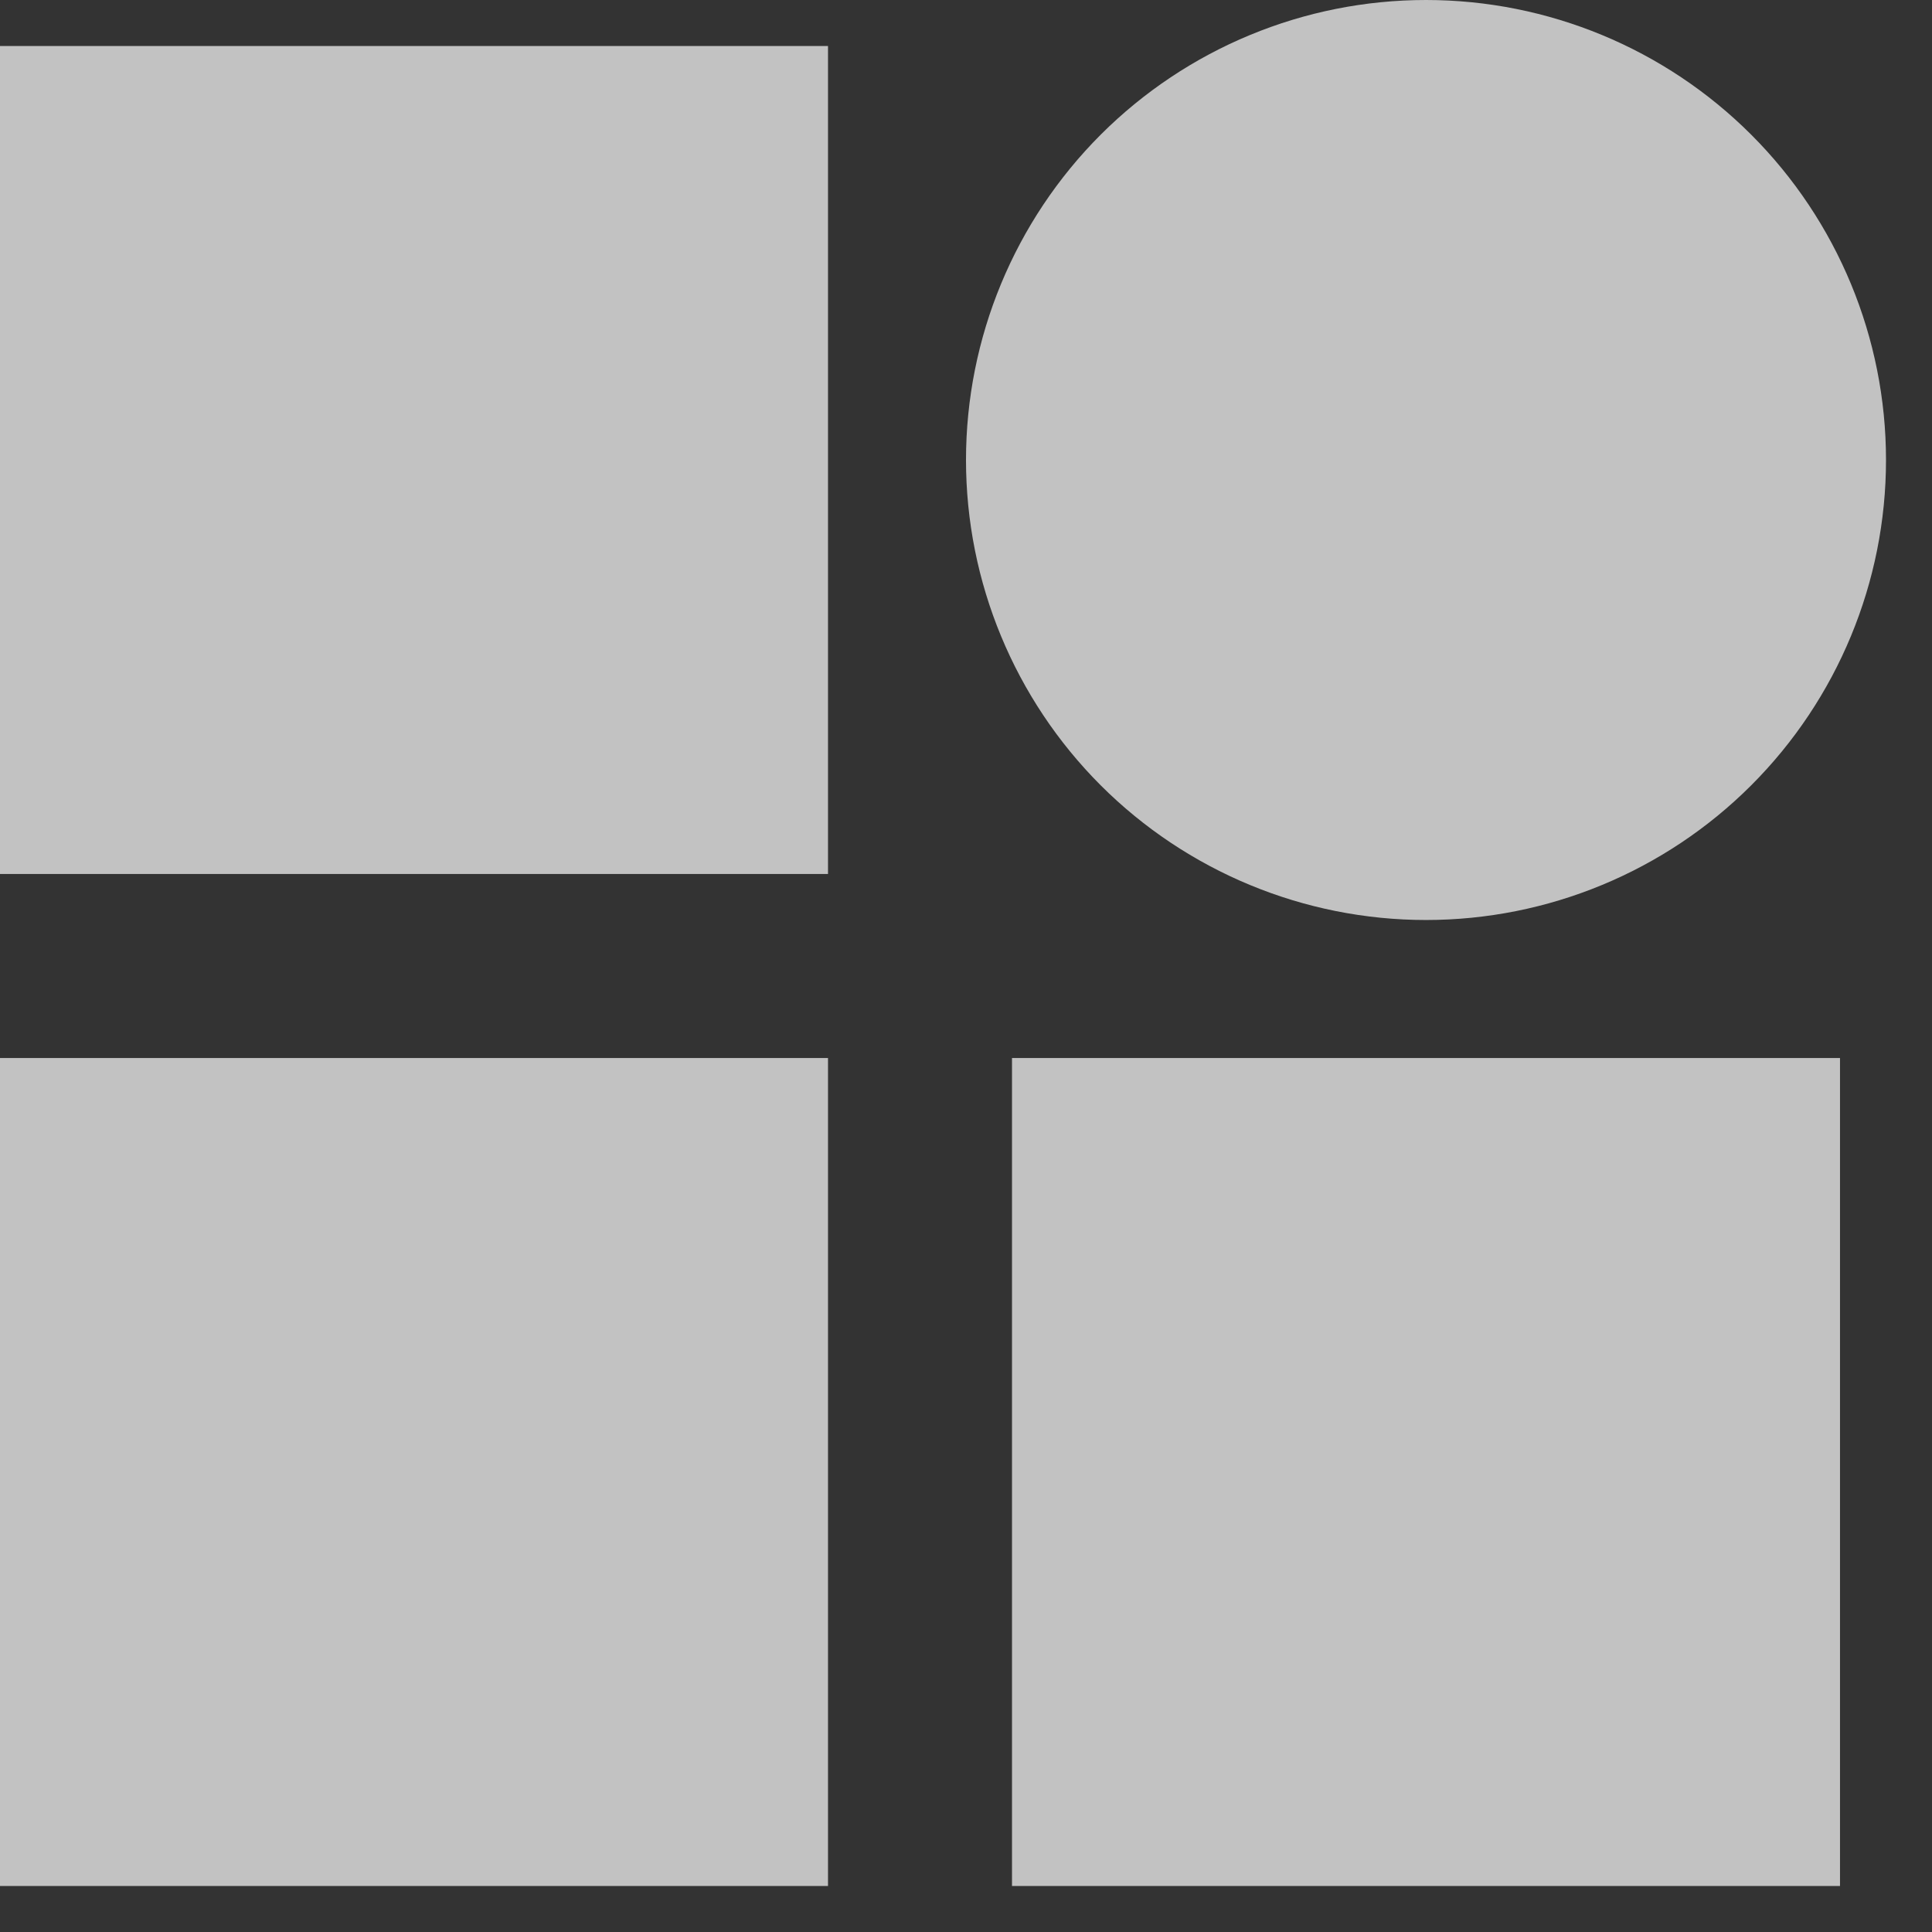
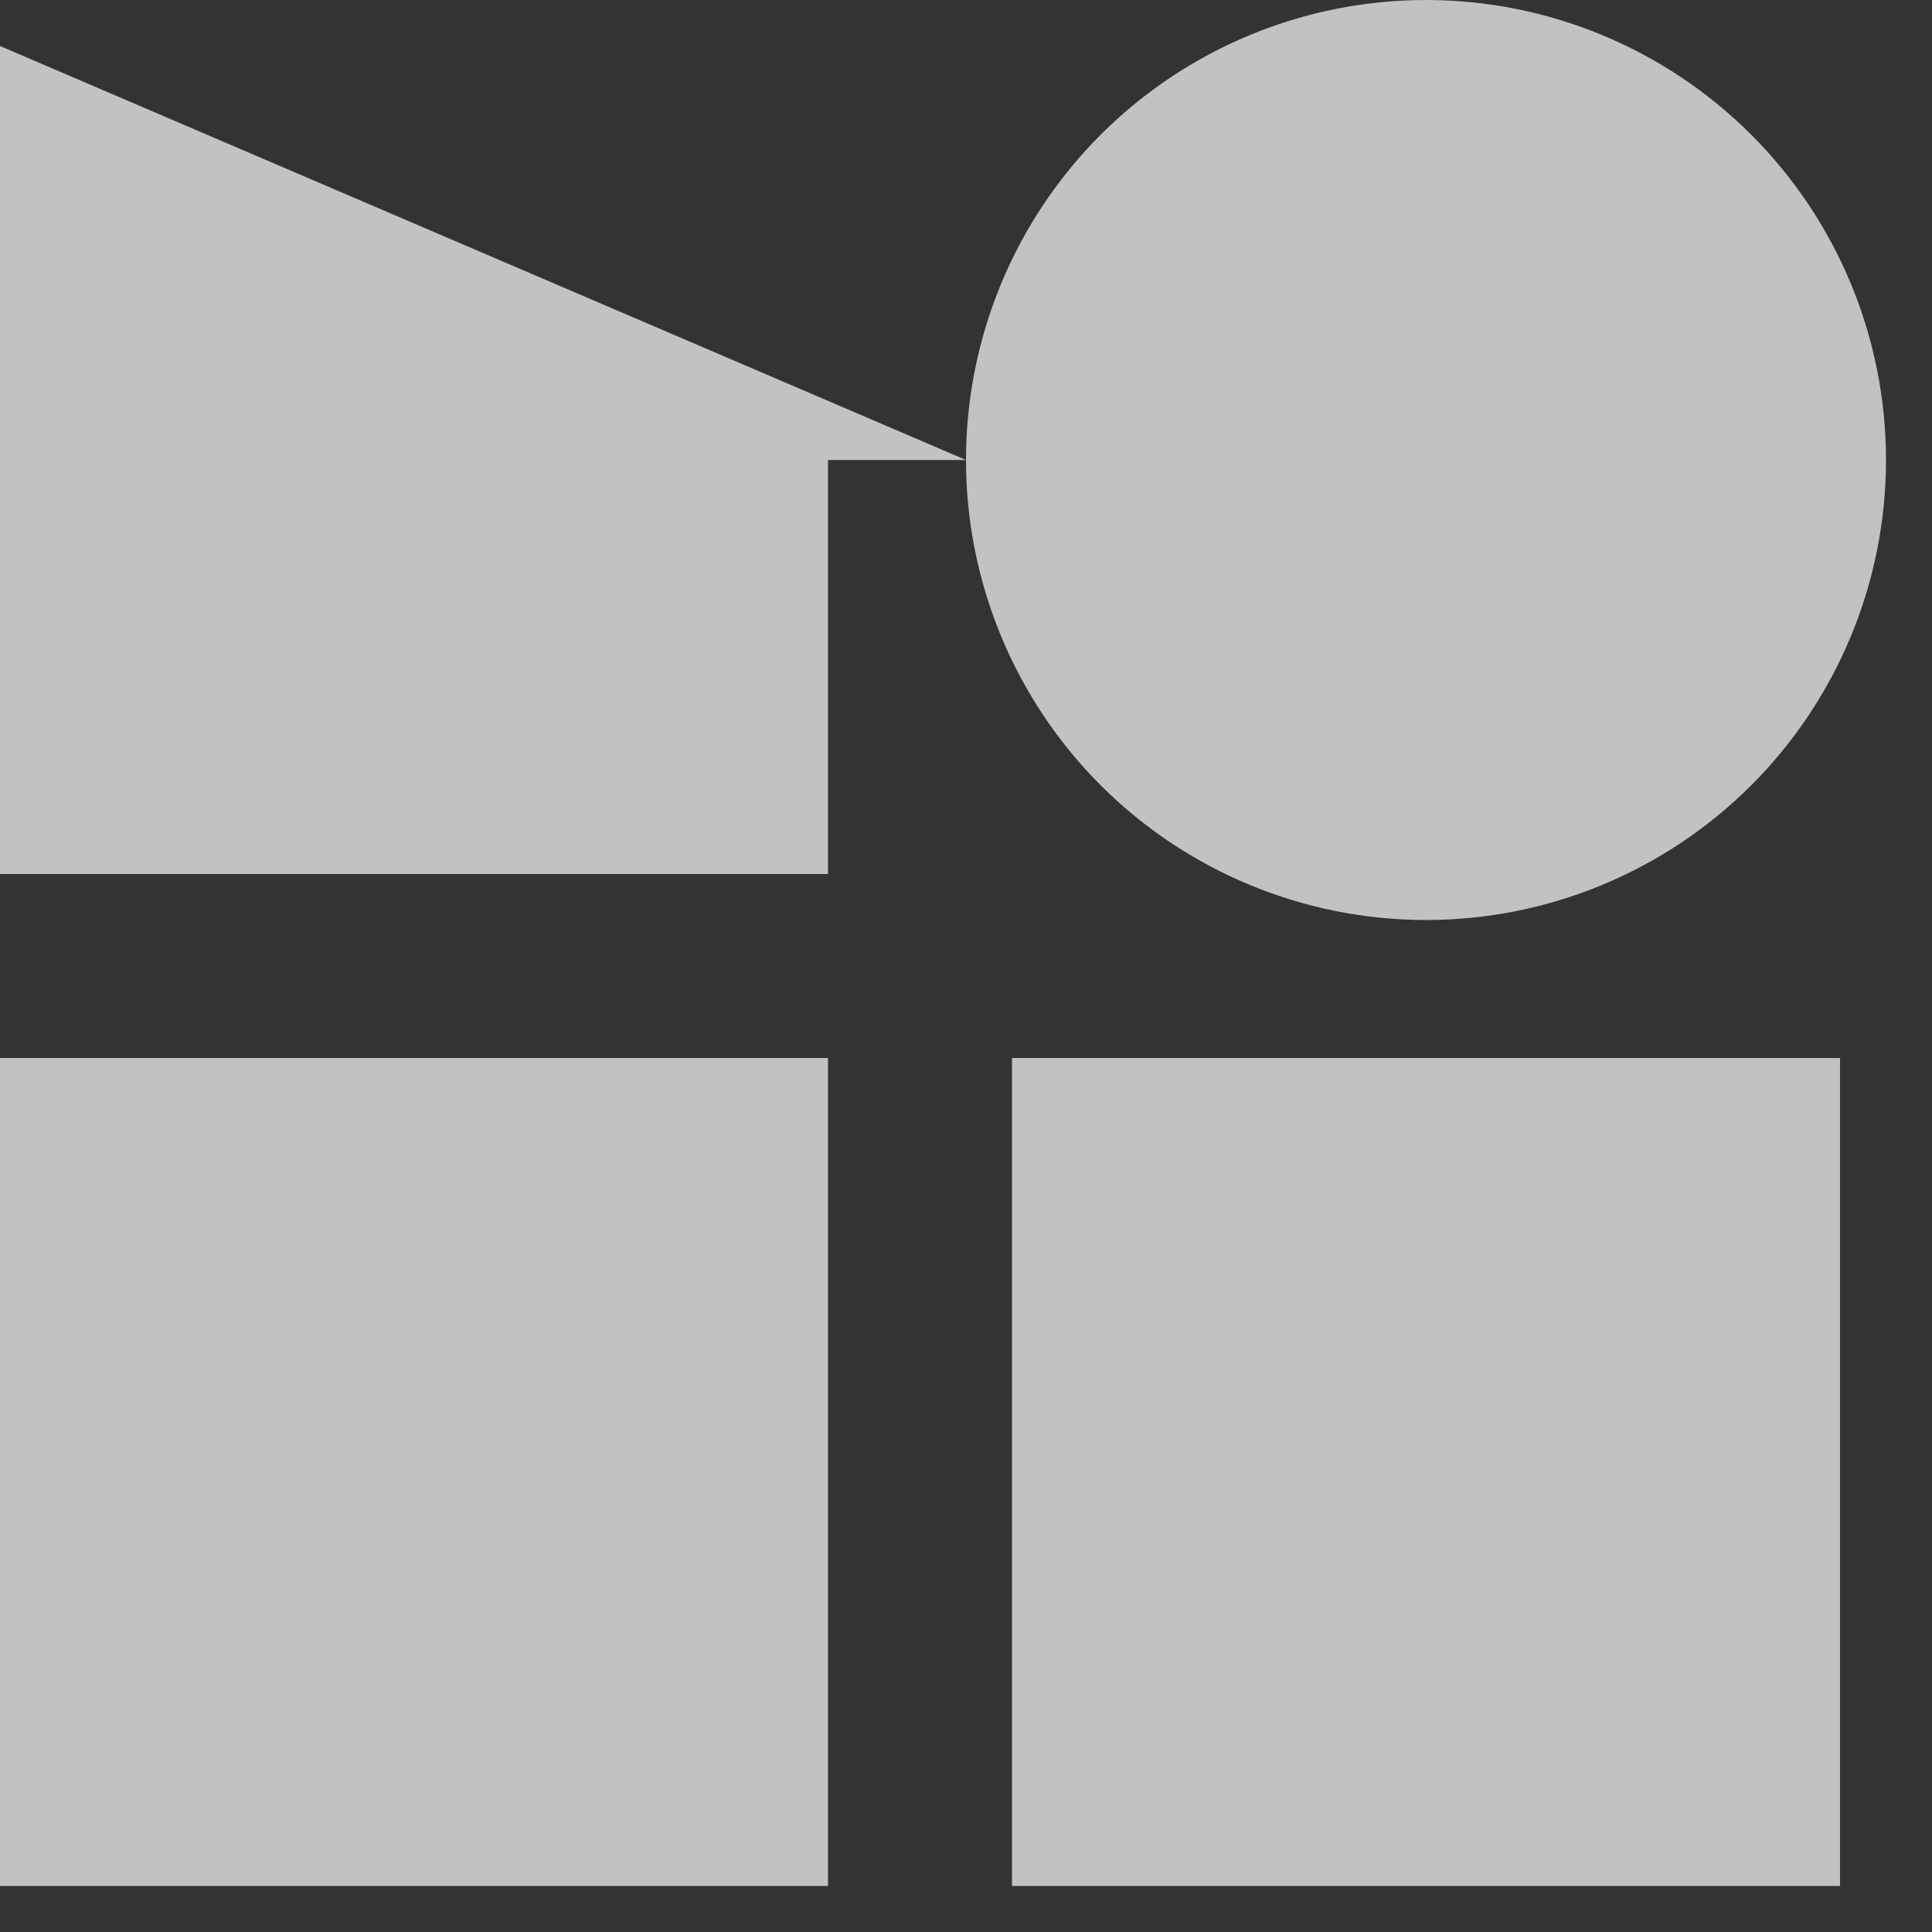
<svg xmlns="http://www.w3.org/2000/svg" width="21" height="21" viewBox="0 0 21 21" fill="none">
  <rect x="0" y="0" width="21" height="21" fill="#333333" stroke="none" />
-   <path d="M10.5 5C10.5 3.674 11.027 2.402 11.964 1.464C12.902 0.527 14.174 0 15.5 0C16.826 0 18.098 0.527 19.035 1.464C19.973 2.402 20.5 3.674 20.5 5C20.5 6.326 19.973 7.598 19.035 8.536C18.098 9.473 16.826 10 15.5 10C14.174 10 12.902 9.473 11.964 8.536C11.027 7.598 10.5 6.326 10.5 5ZM0 0.5H9V9.5H0V0.5ZM0 11.5H9V20.5H0V11.5ZM11 11.5H20V20.5H11V11.5Z" fill="white" fill-opacity="0.7" />
+   <path d="M10.5 5C10.5 3.674 11.027 2.402 11.964 1.464C12.902 0.527 14.174 0 15.5 0C16.826 0 18.098 0.527 19.035 1.464C19.973 2.402 20.5 3.674 20.5 5C20.5 6.326 19.973 7.598 19.035 8.536C18.098 9.473 16.826 10 15.5 10C14.174 10 12.902 9.473 11.964 8.536C11.027 7.598 10.5 6.326 10.5 5ZH9V9.5H0V0.5ZM0 11.5H9V20.5H0V11.5ZM11 11.5H20V20.5H11V11.5Z" fill="white" fill-opacity="0.7" />
</svg>